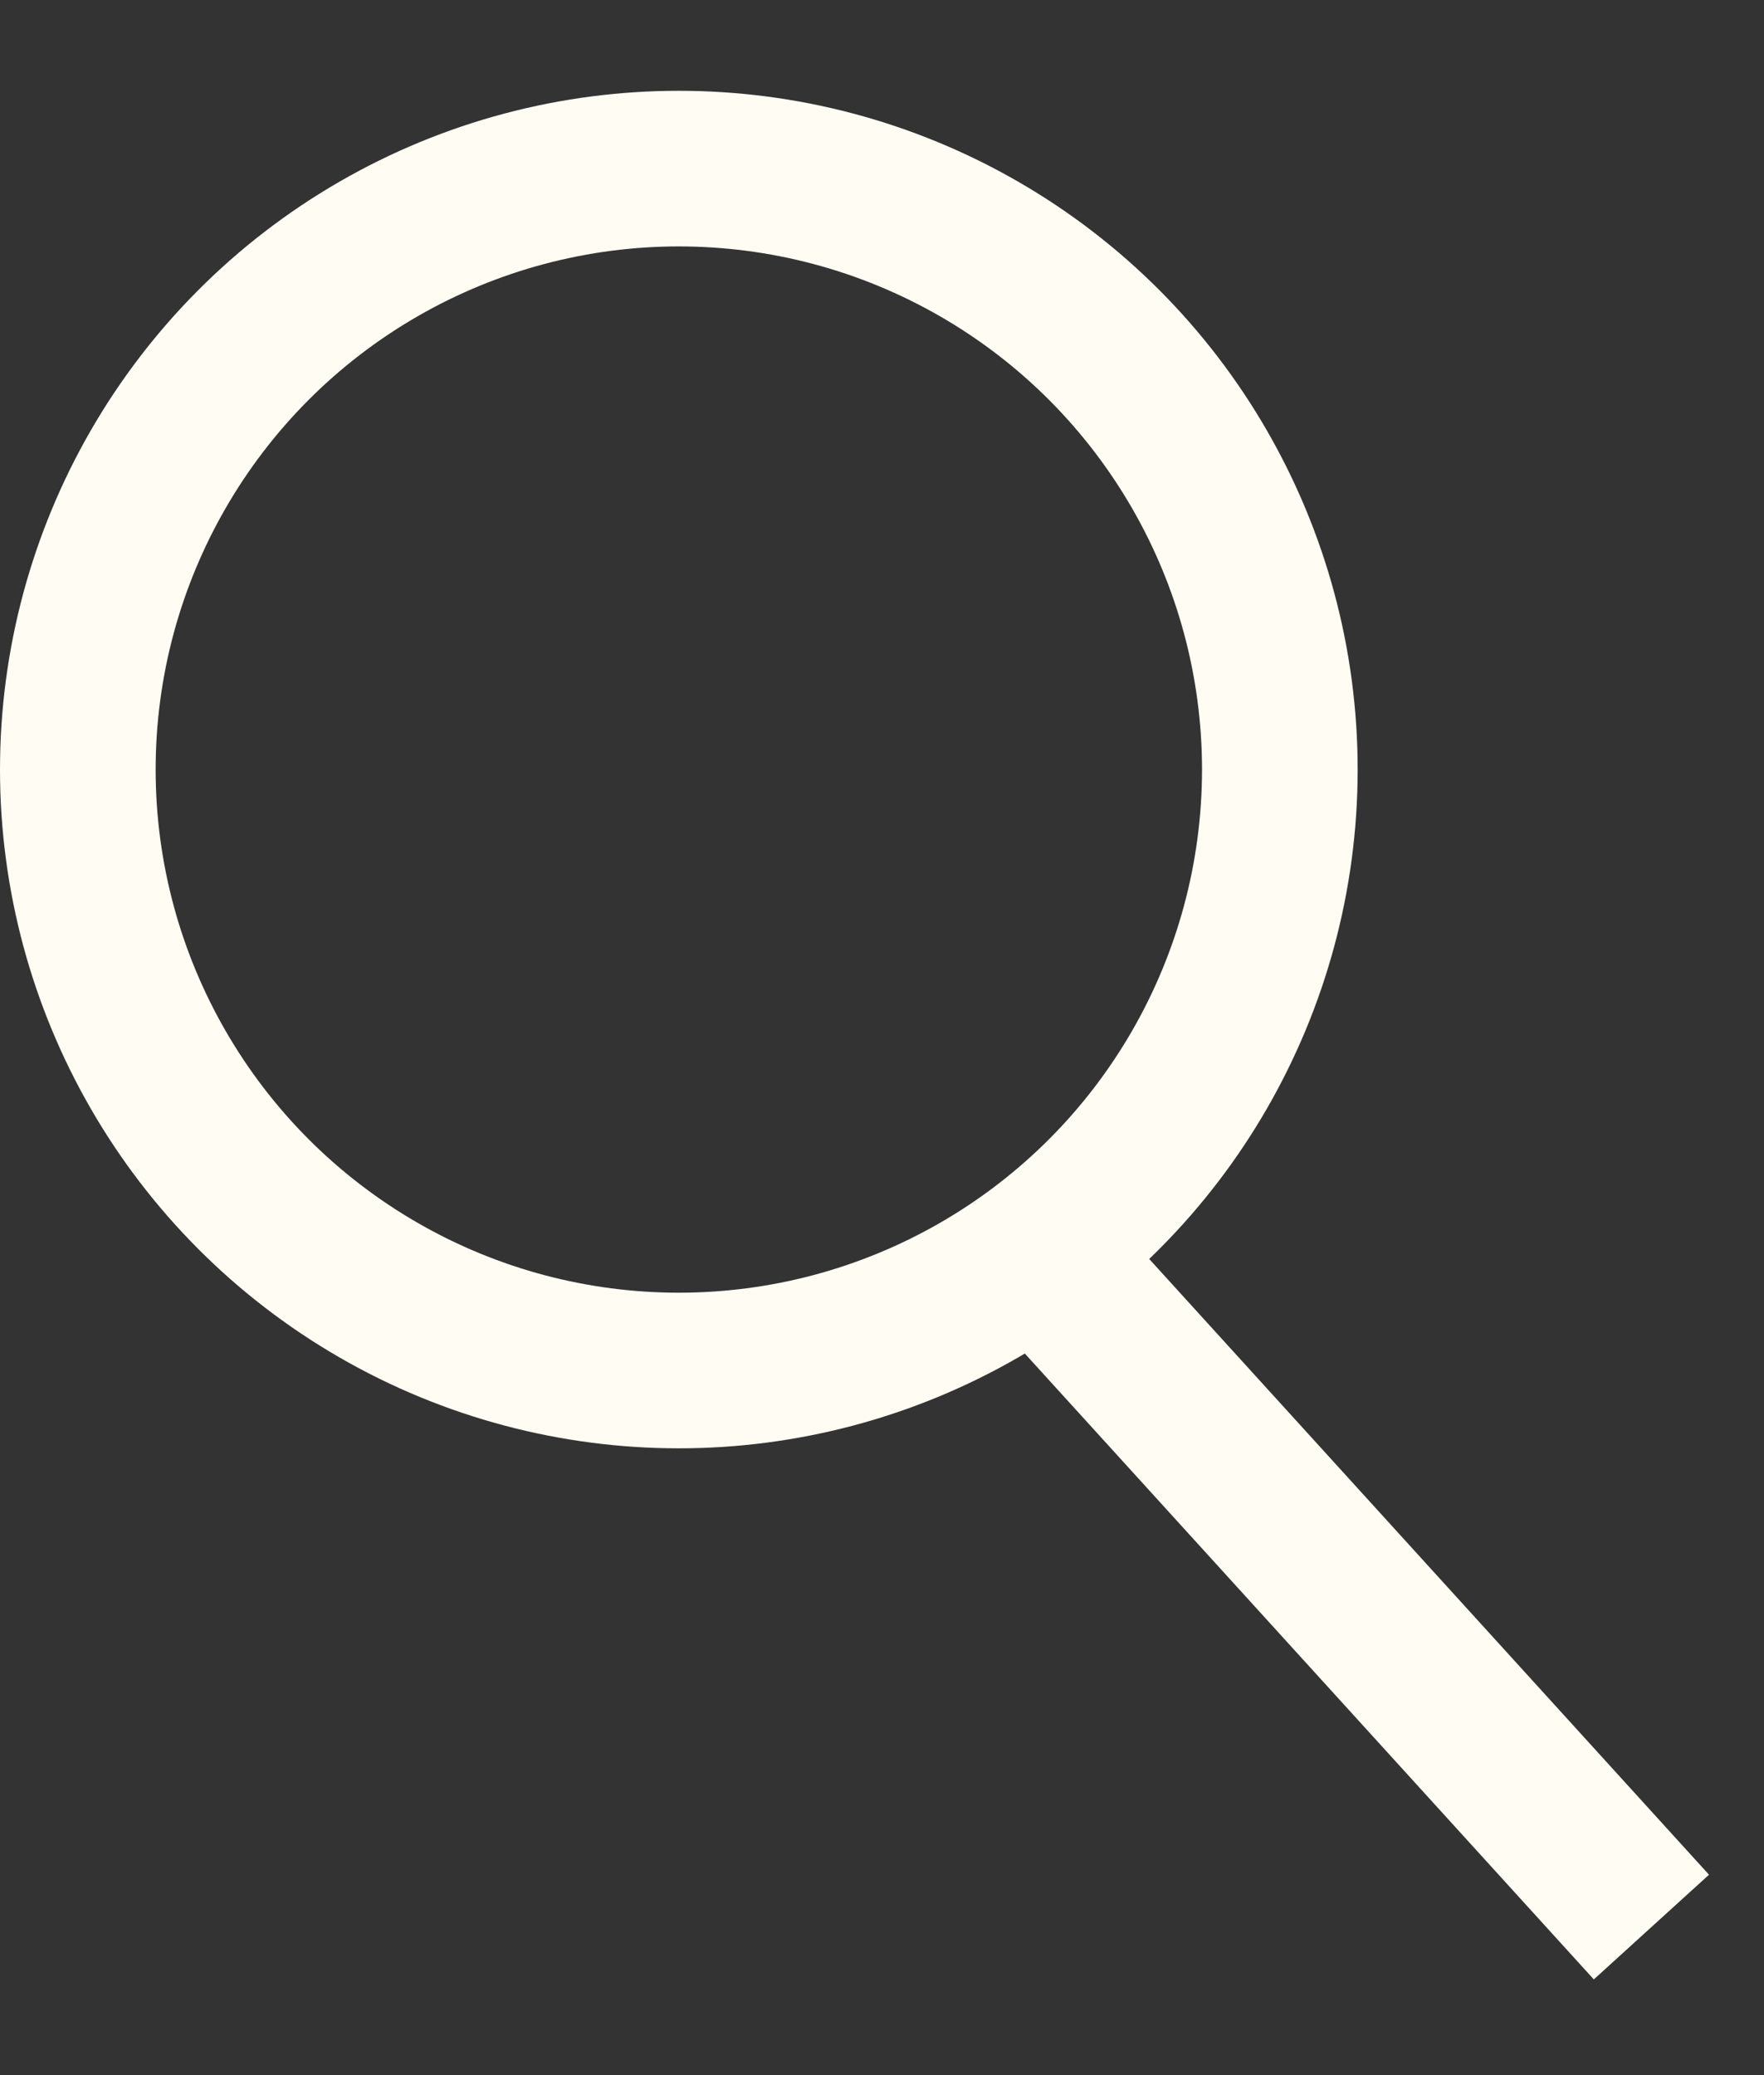
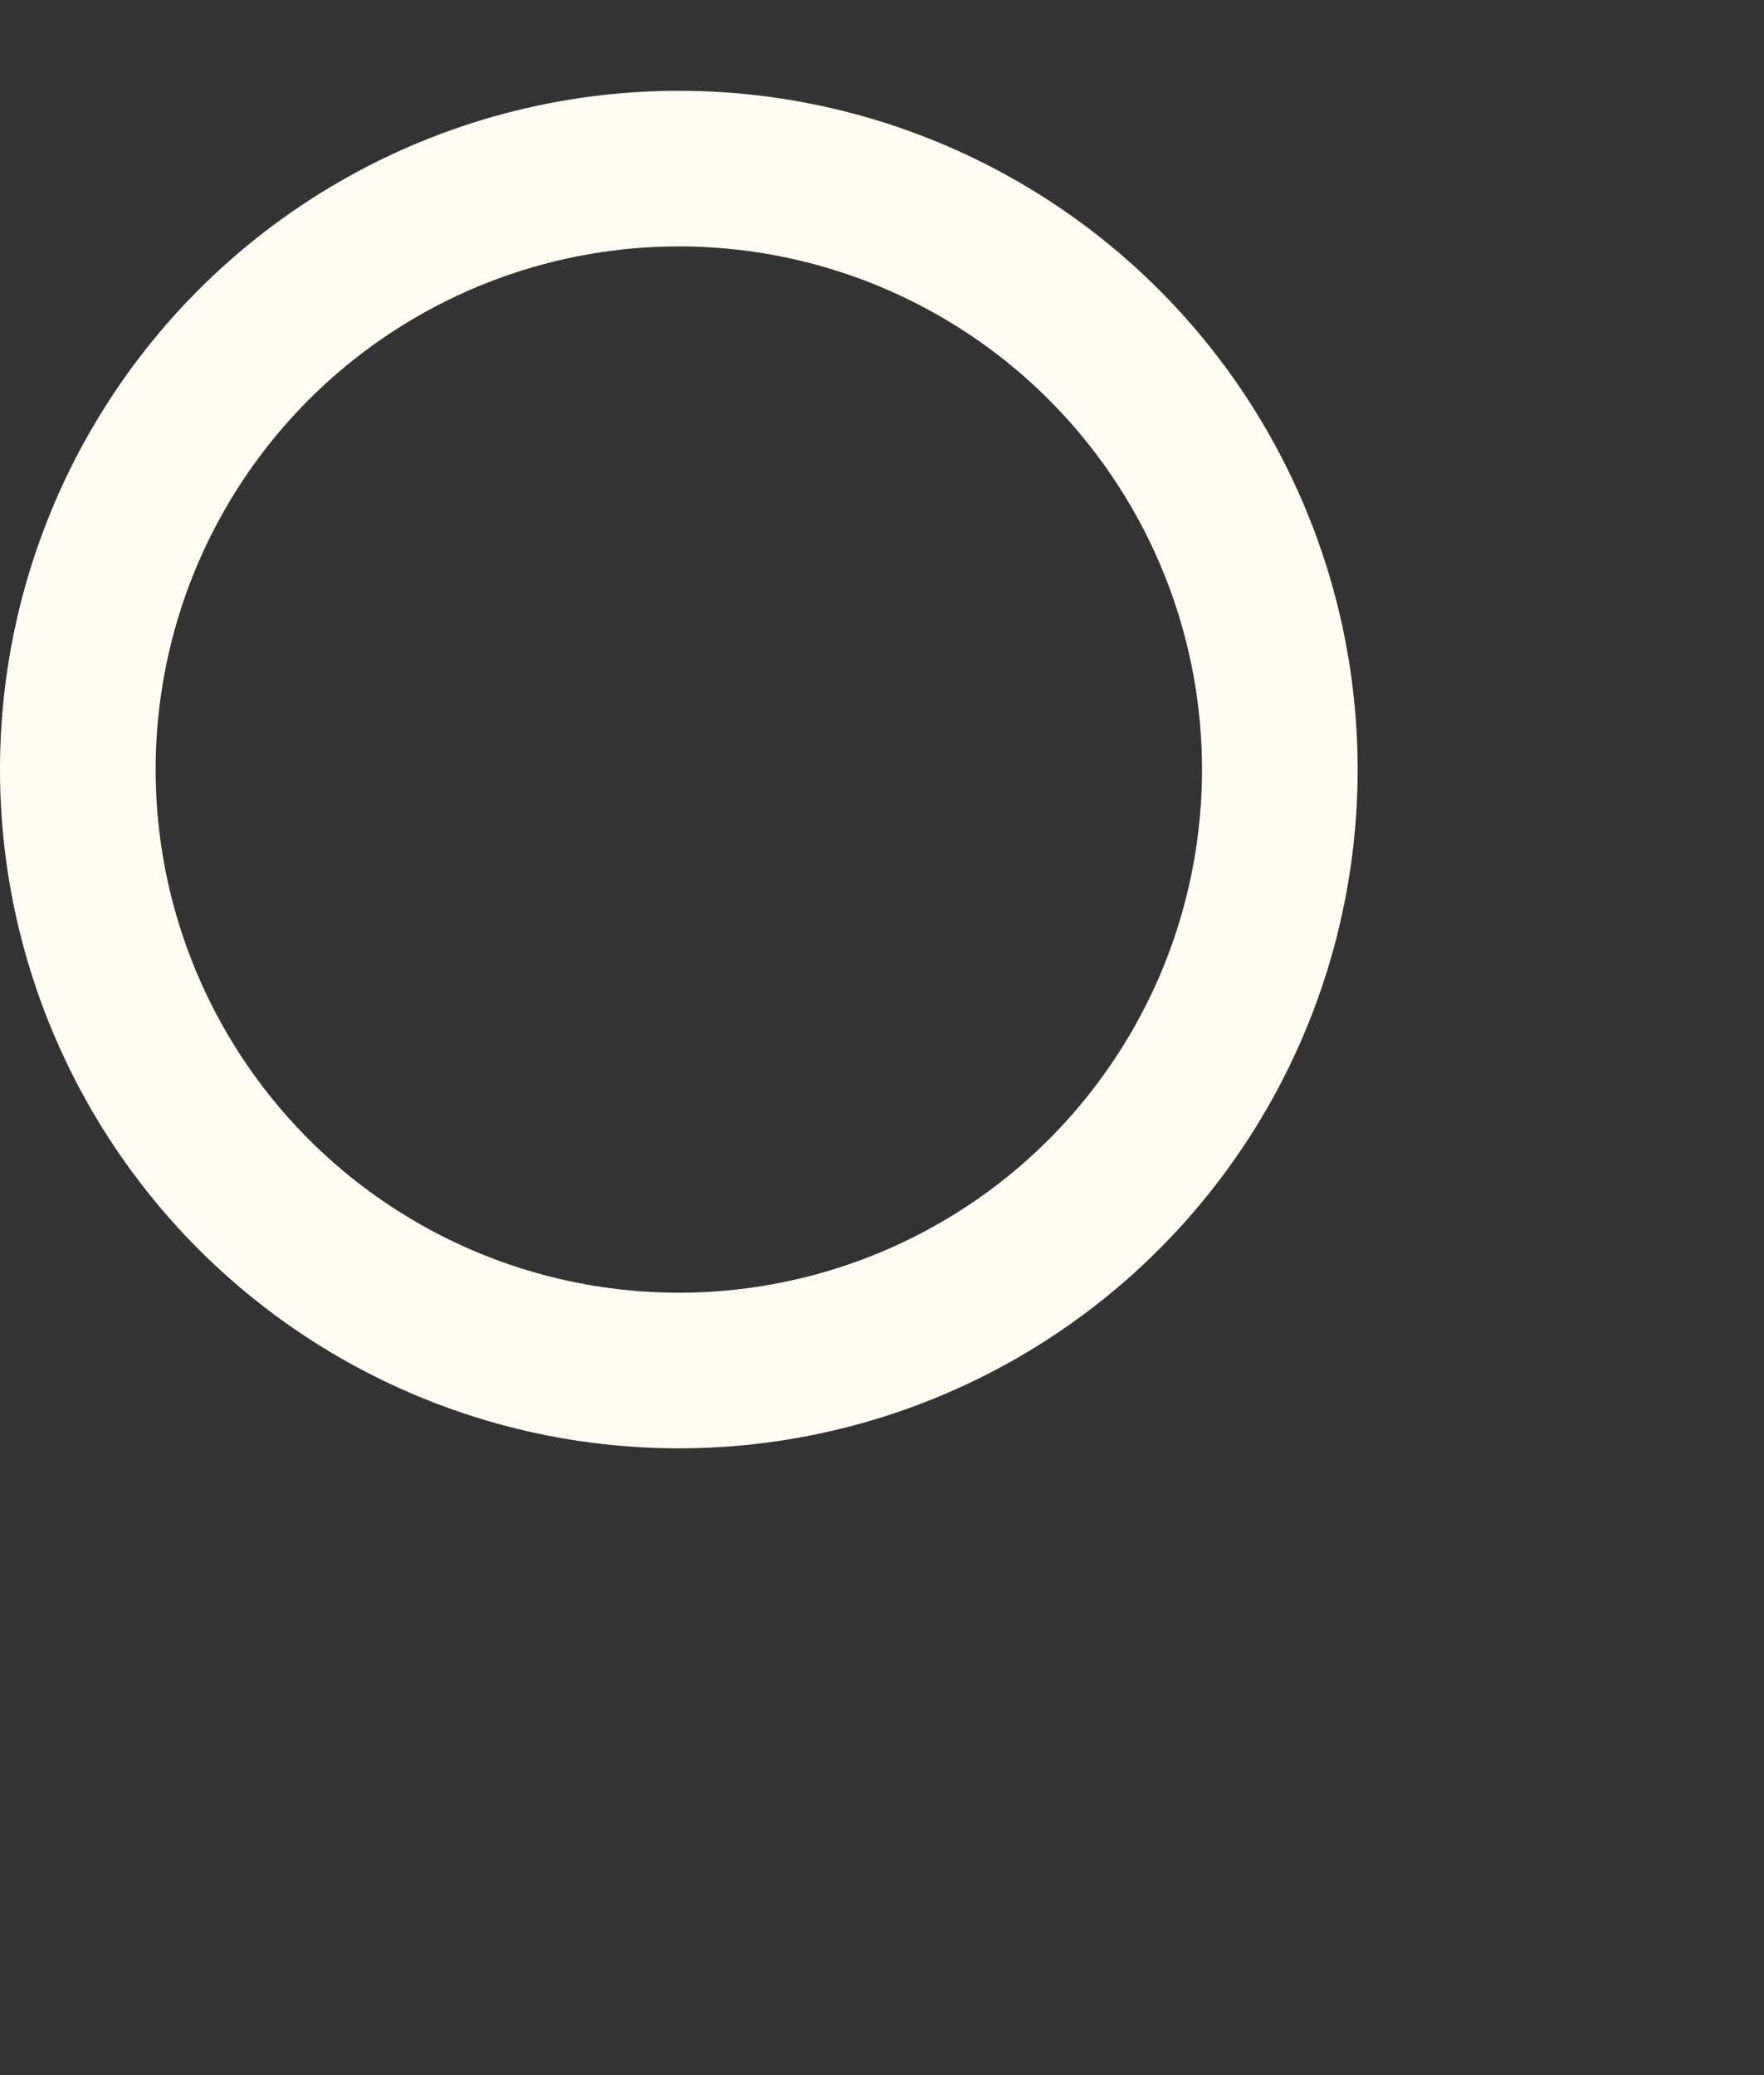
<svg xmlns="http://www.w3.org/2000/svg" width="17" height="20" viewBox="0 0 17 20" fill="none">
  <rect x="0" y="0" width="17" height="20" fill="#333333" stroke="none" />
  <circle cx="6.542" cy="7.417" r="5.792" stroke="#FFFCF3" stroke-width="1.5" />
-   <line x1="10.227" y1="12.316" x2="15.915" y2="18.573" stroke="#FFFCF3" stroke-width="1.5" />
</svg>